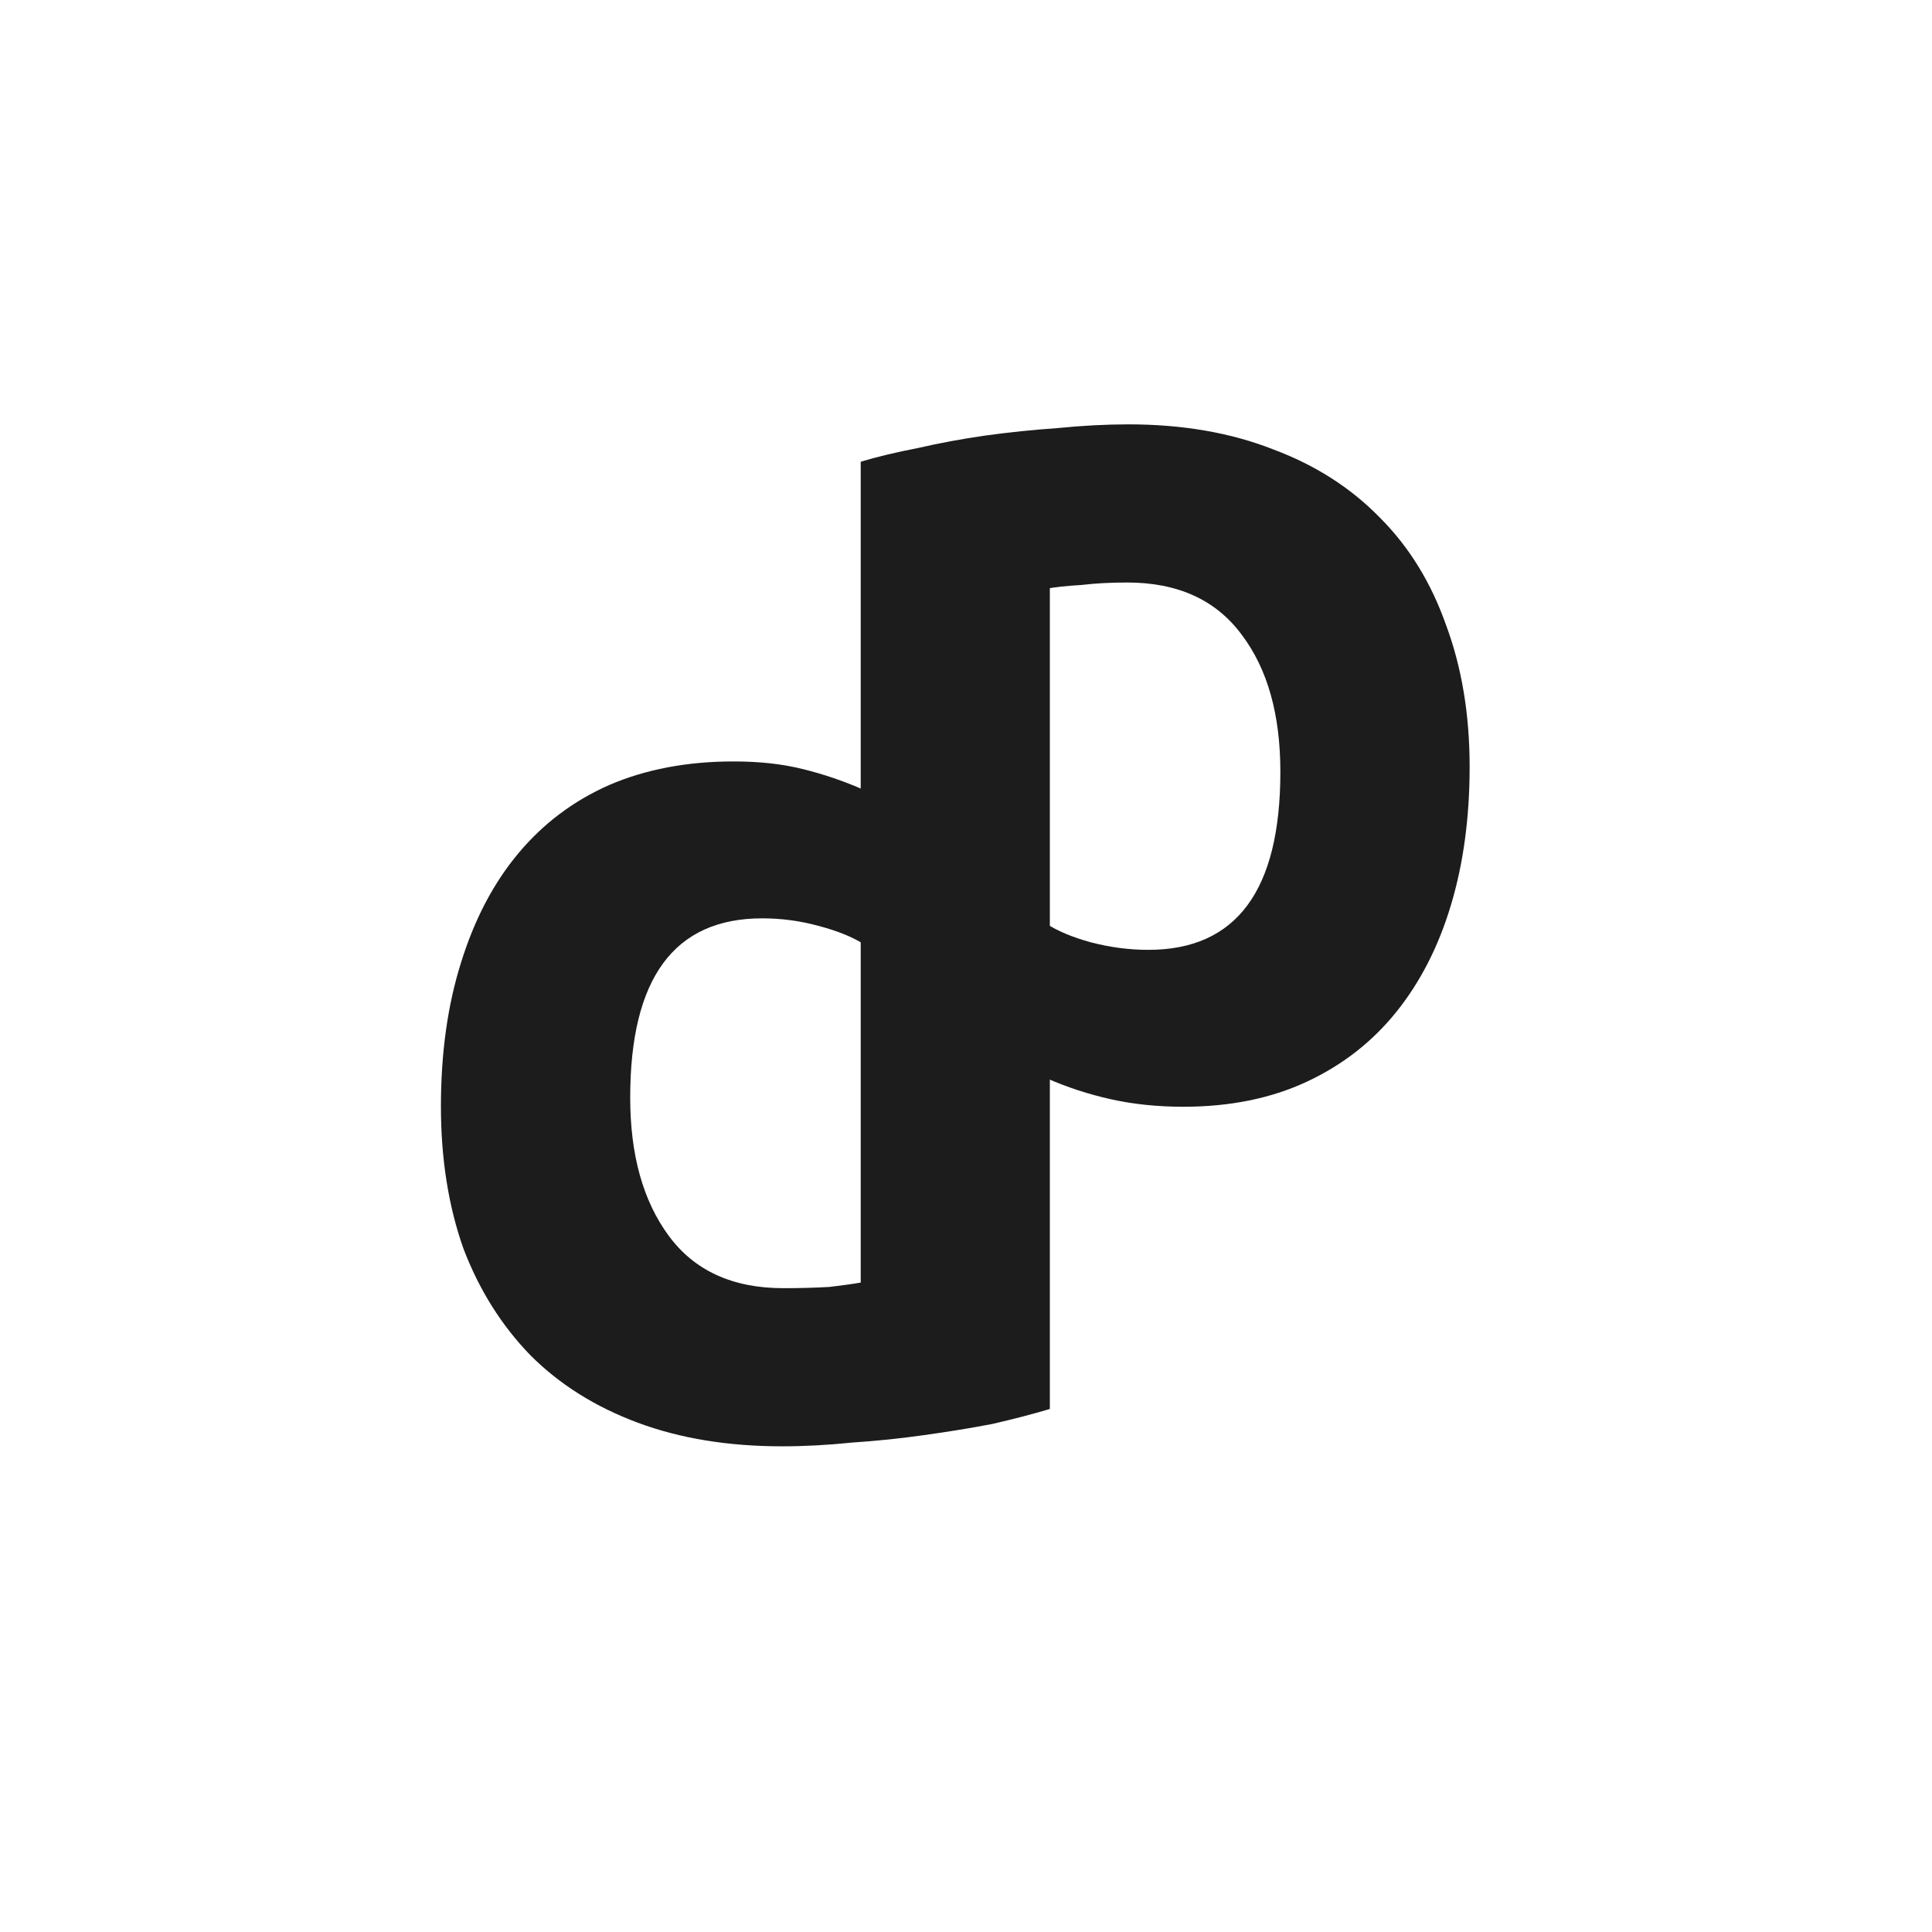
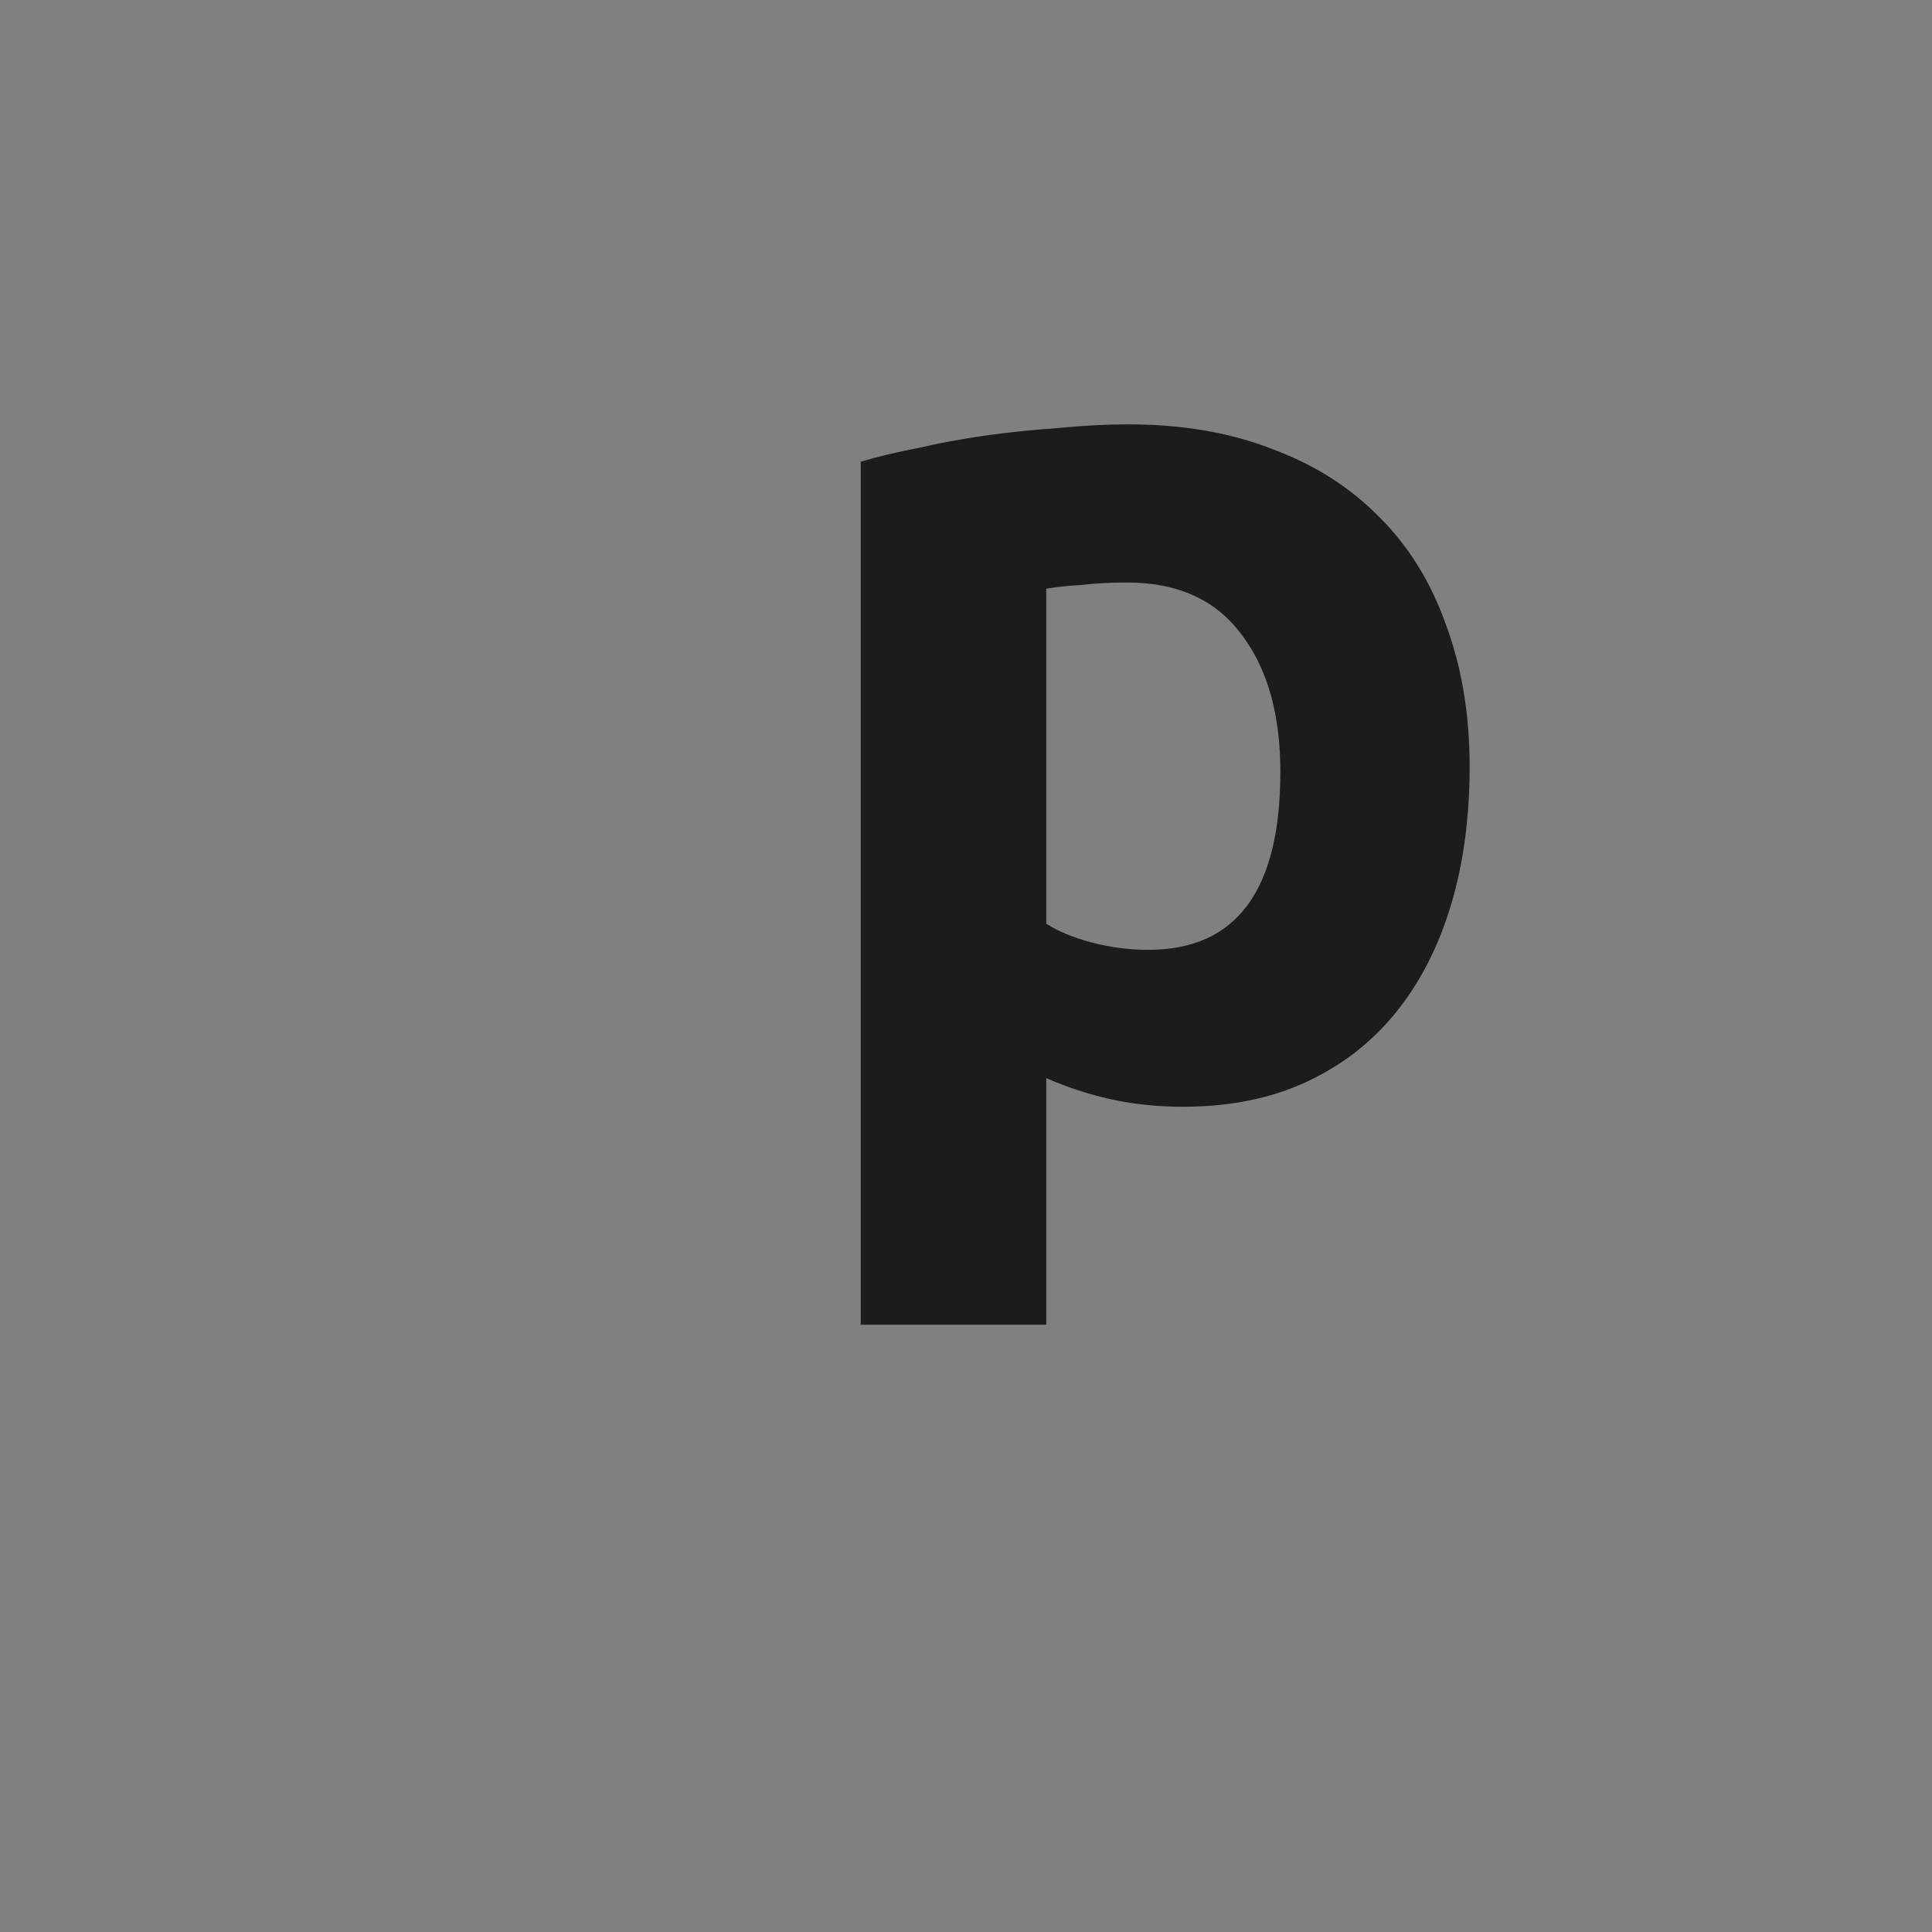
<svg xmlns="http://www.w3.org/2000/svg" width="1080" height="1080" viewBox="0 0 1080 1080" fill="none">
  <rect x="0" y="0" width="1080" height="1080" fill="#808080" stroke="none" />
  <g clip-path="url(#clip0_1_4)">
-     <rect width="1080" height="1080" fill="white" />
    <g clip-path="url(#clip1_1_4)">
-       <path d="M352.287 613.596C352.287 645.616 359.48 671.372 373.866 690.862C388.252 710.353 409.598 720.098 437.906 720.098C447.188 720.098 455.773 719.866 463.662 719.402C471.551 718.474 478.048 717.546 483.152 716.618V527.977C476.655 523.8 468.07 520.319 457.397 517.535C447.188 514.751 436.746 513.359 426.073 513.359C376.882 513.359 352.287 546.771 352.287 613.596ZM586.87 787.62C577.589 790.404 566.916 793.188 554.85 795.973C542.784 798.293 530.023 800.381 516.565 802.238C503.571 804.094 490.113 805.486 476.191 806.414C462.734 807.806 449.74 808.502 437.21 808.502C407.046 808.502 380.13 804.094 356.463 795.277C332.796 786.459 312.841 773.93 296.599 757.688C280.357 740.981 267.827 721.027 259.01 697.823C250.657 674.156 246.48 647.705 246.48 618.469C246.48 588.769 250.193 562.085 257.618 538.418C265.043 514.287 275.716 493.868 289.638 477.162C303.56 460.455 320.498 447.694 340.453 438.877C360.872 430.059 384.075 425.651 410.063 425.651C424.448 425.651 437.21 427.043 448.348 429.827C459.949 432.612 471.551 436.556 483.152 441.661V275.991L586.87 259.284V787.62Z" fill="#1C1C1C" />
      <path d="M715.732 431.43C715.732 399.41 708.539 373.887 694.153 354.86C679.767 335.37 658.42 325.624 630.113 325.624C620.831 325.624 612.246 326.088 604.357 327.016C596.468 327.48 589.971 328.177 584.866 329.105V516.354C591.363 520.53 599.716 524.011 609.926 526.795C620.599 529.58 631.273 530.972 641.946 530.972C691.137 530.972 715.732 497.791 715.732 431.43ZM821.538 428.646C821.538 456.954 818.058 482.709 811.097 505.912C804.136 529.116 793.927 549.07 780.469 565.777C767.011 582.483 750.305 595.477 730.35 604.758C710.395 614.039 687.424 618.68 661.437 618.68C647.051 618.68 633.593 617.287 621.063 614.503C608.534 611.719 596.468 607.774 584.866 602.669V740.496H481.148V258.103C490.43 255.319 501.103 252.766 513.169 250.446C525.234 247.662 537.764 245.341 550.758 243.485C564.216 241.629 577.673 240.237 591.131 239.309C605.053 237.916 618.279 237.22 630.809 237.22C660.973 237.22 687.888 241.861 711.555 251.142C735.223 259.959 755.177 272.721 771.42 289.427C787.662 305.669 799.959 325.624 808.313 349.291C817.13 372.959 821.538 399.41 821.538 428.646Z" fill="#1C1C1C" />
    </g>
  </g>
  <defs>
    <clipPath id="clip0_1_4">
      <rect width="1080" height="1080" fill="white" />
    </clipPath>
    <clipPath id="clip1_1_4">
      <rect width="1080" height="1080" fill="white" />
    </clipPath>
  </defs>
</svg>